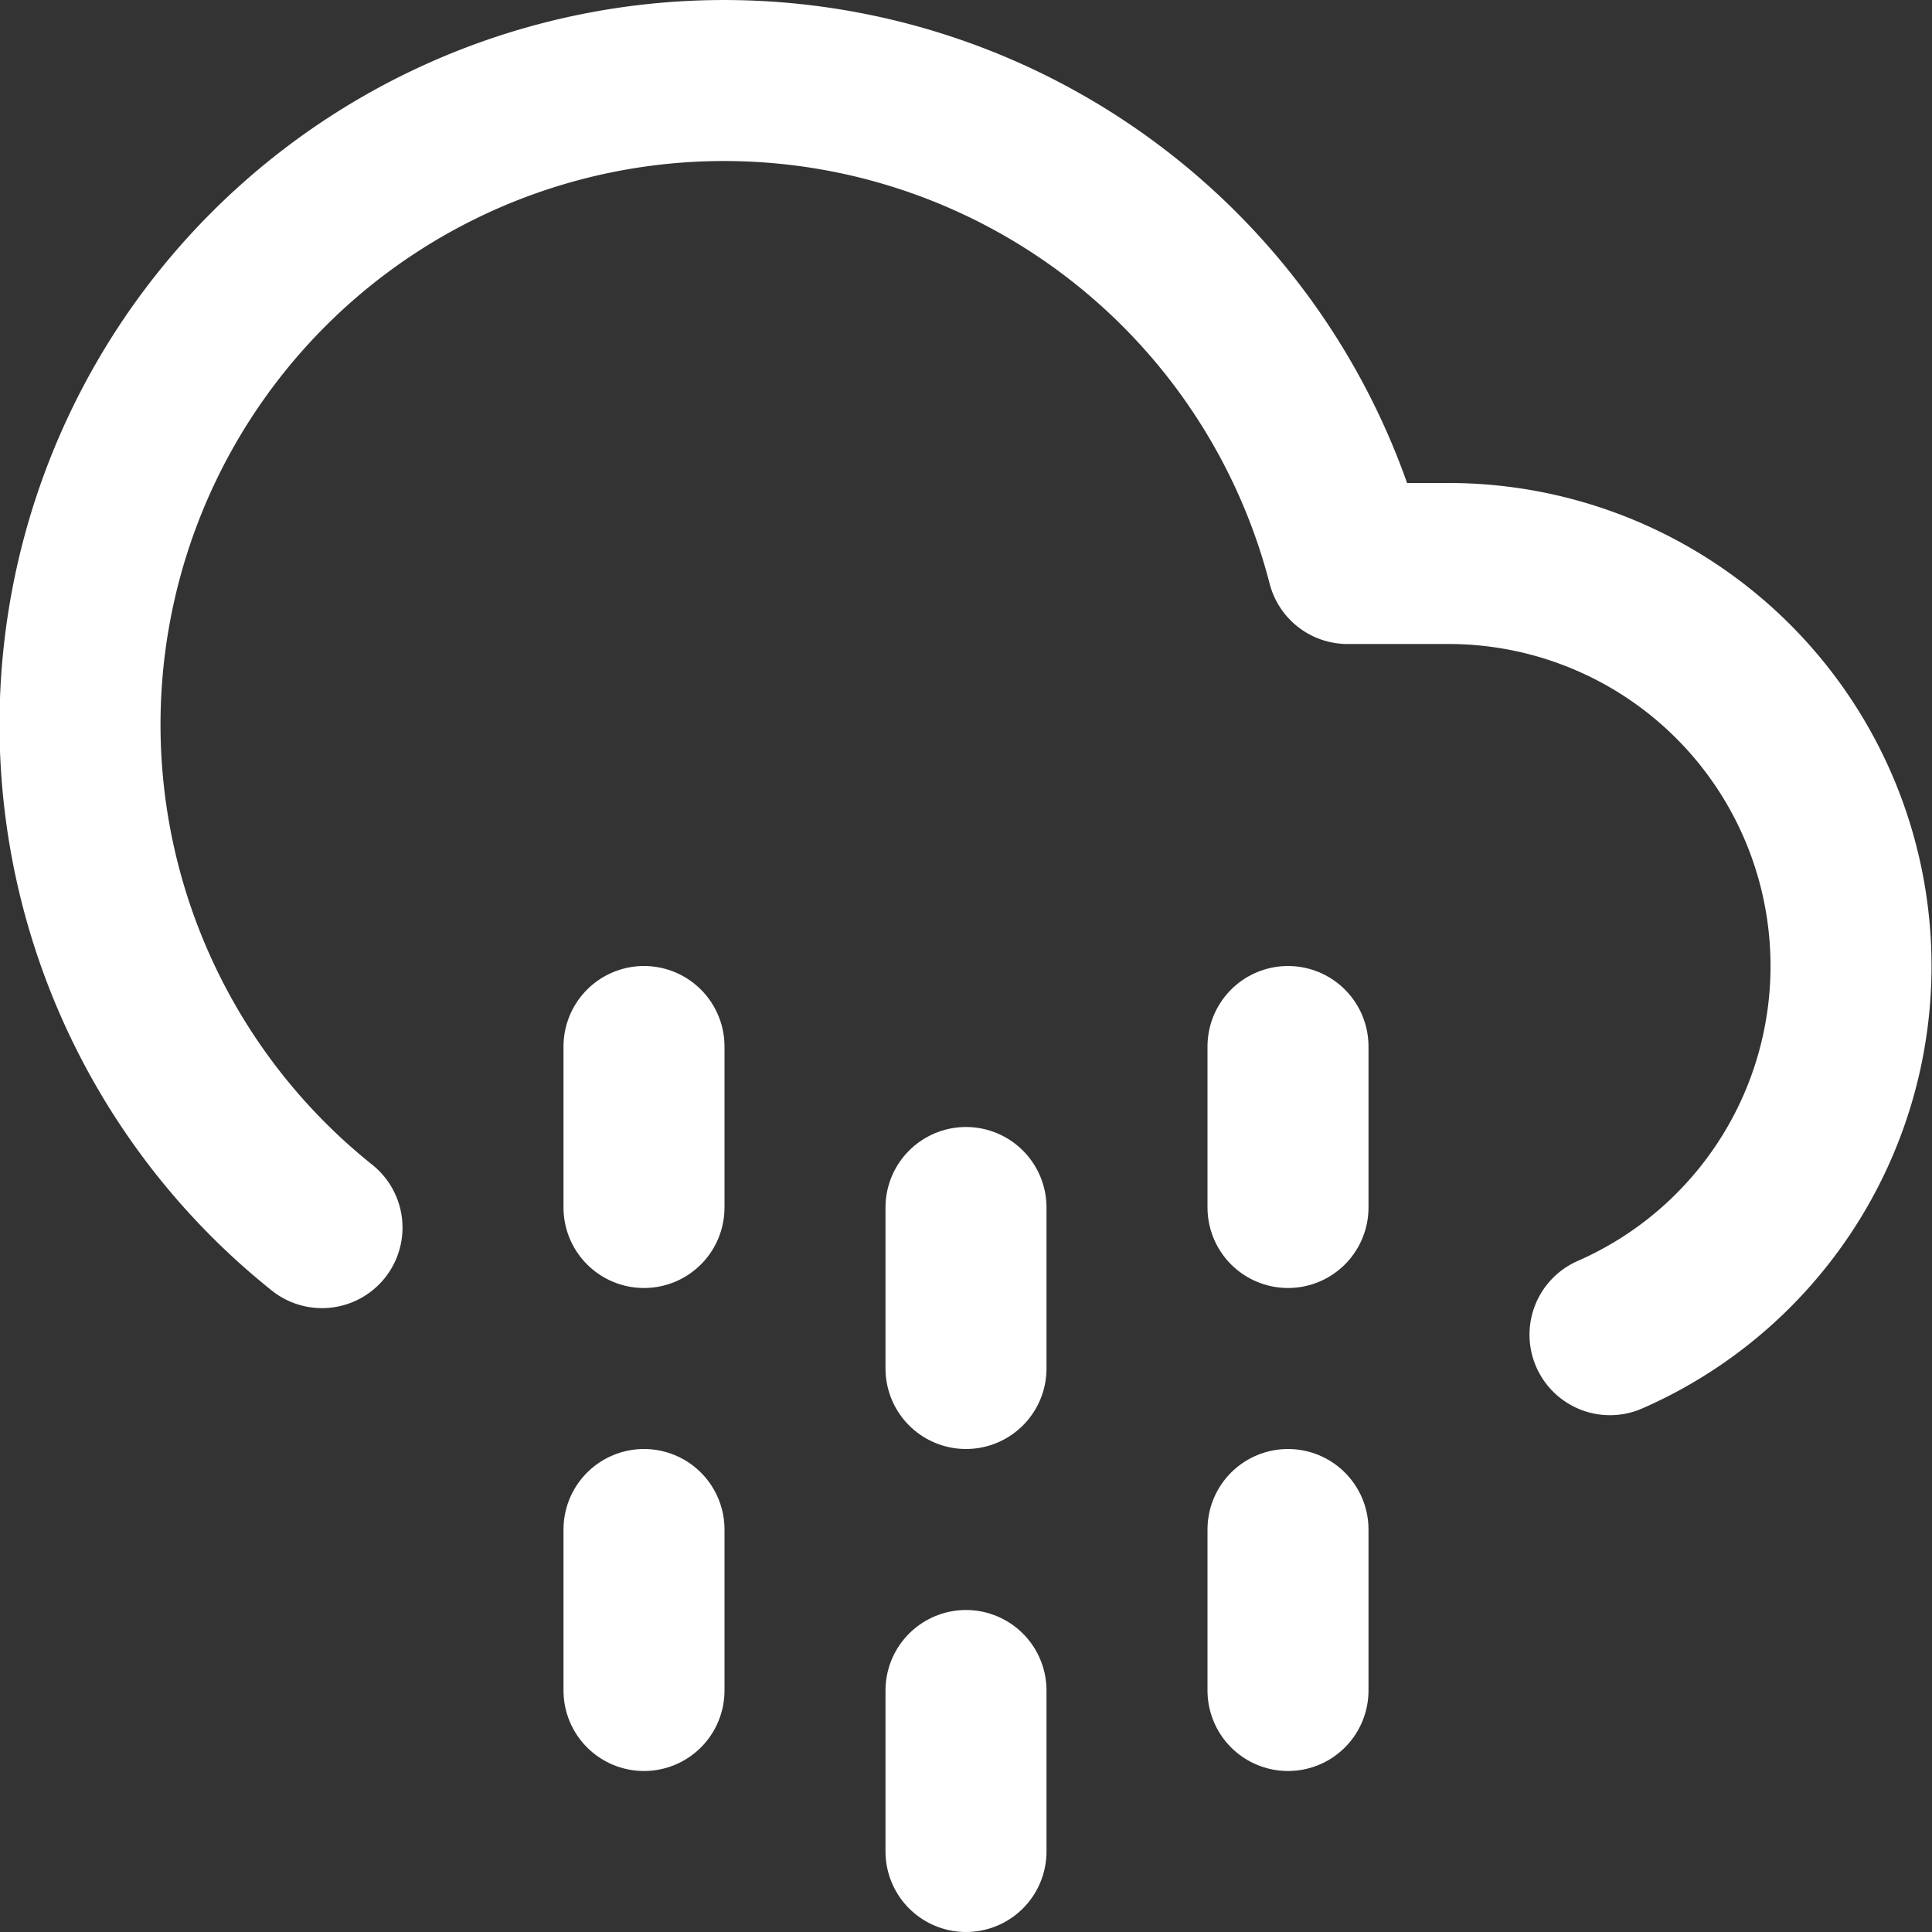
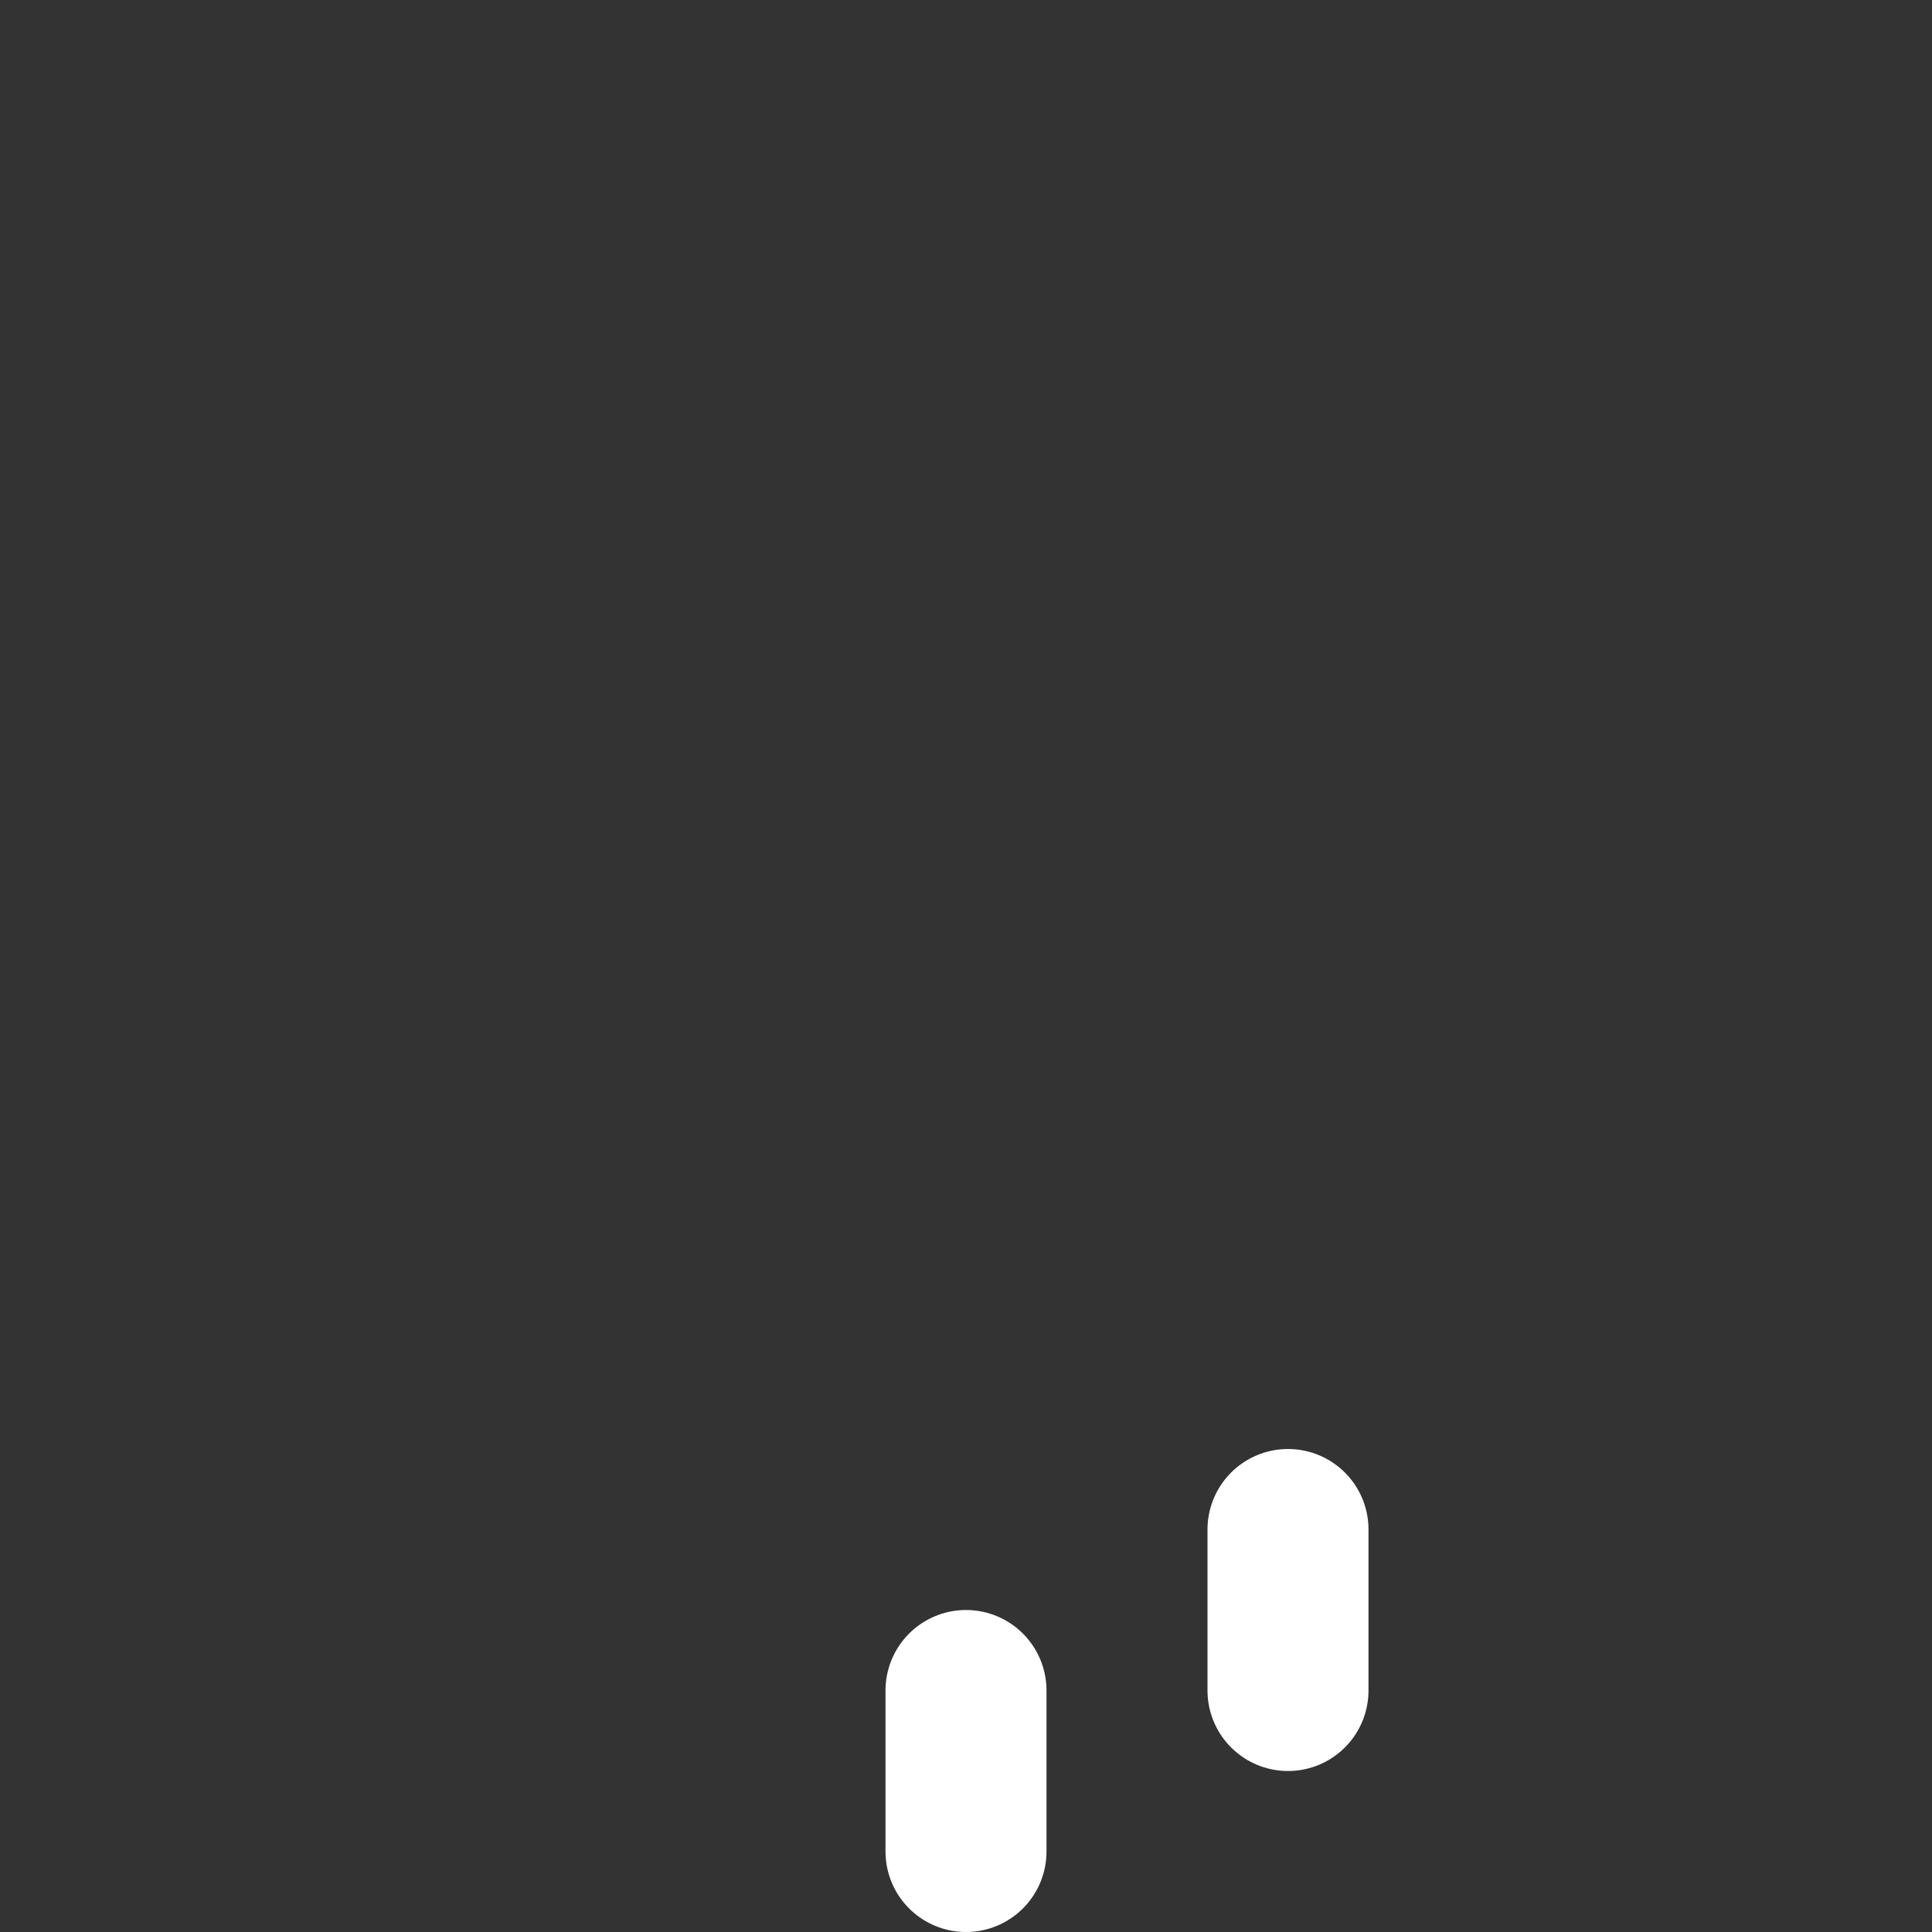
<svg xmlns="http://www.w3.org/2000/svg" class="feather feather-cloud-drizzle" fill="none" height="24" stroke="white" stroke-linecap="round" stroke-linejoin="round" stroke-width="2" viewBox="0 0 24 24" width="24">
  <rect x="0" y="0" width="24" height="24" fill="#333333" stroke="none" />
-   <line x1="8" x2="8" y1="19" y2="21" />
-   <line x1="8" x2="8" y1="13" y2="15" />
  <line x1="16" x2="16" y1="19" y2="21" />
-   <line x1="16" x2="16" y1="13" y2="15" />
  <line x1="12" x2="12" y1="21" y2="23" />
-   <line x1="12" x2="12" y1="15" y2="17" />
-   <path d="M20 16.58A5 5 0 0 0 18 7h-1.26A8 8 0 1 0 4 15.25" />
</svg>